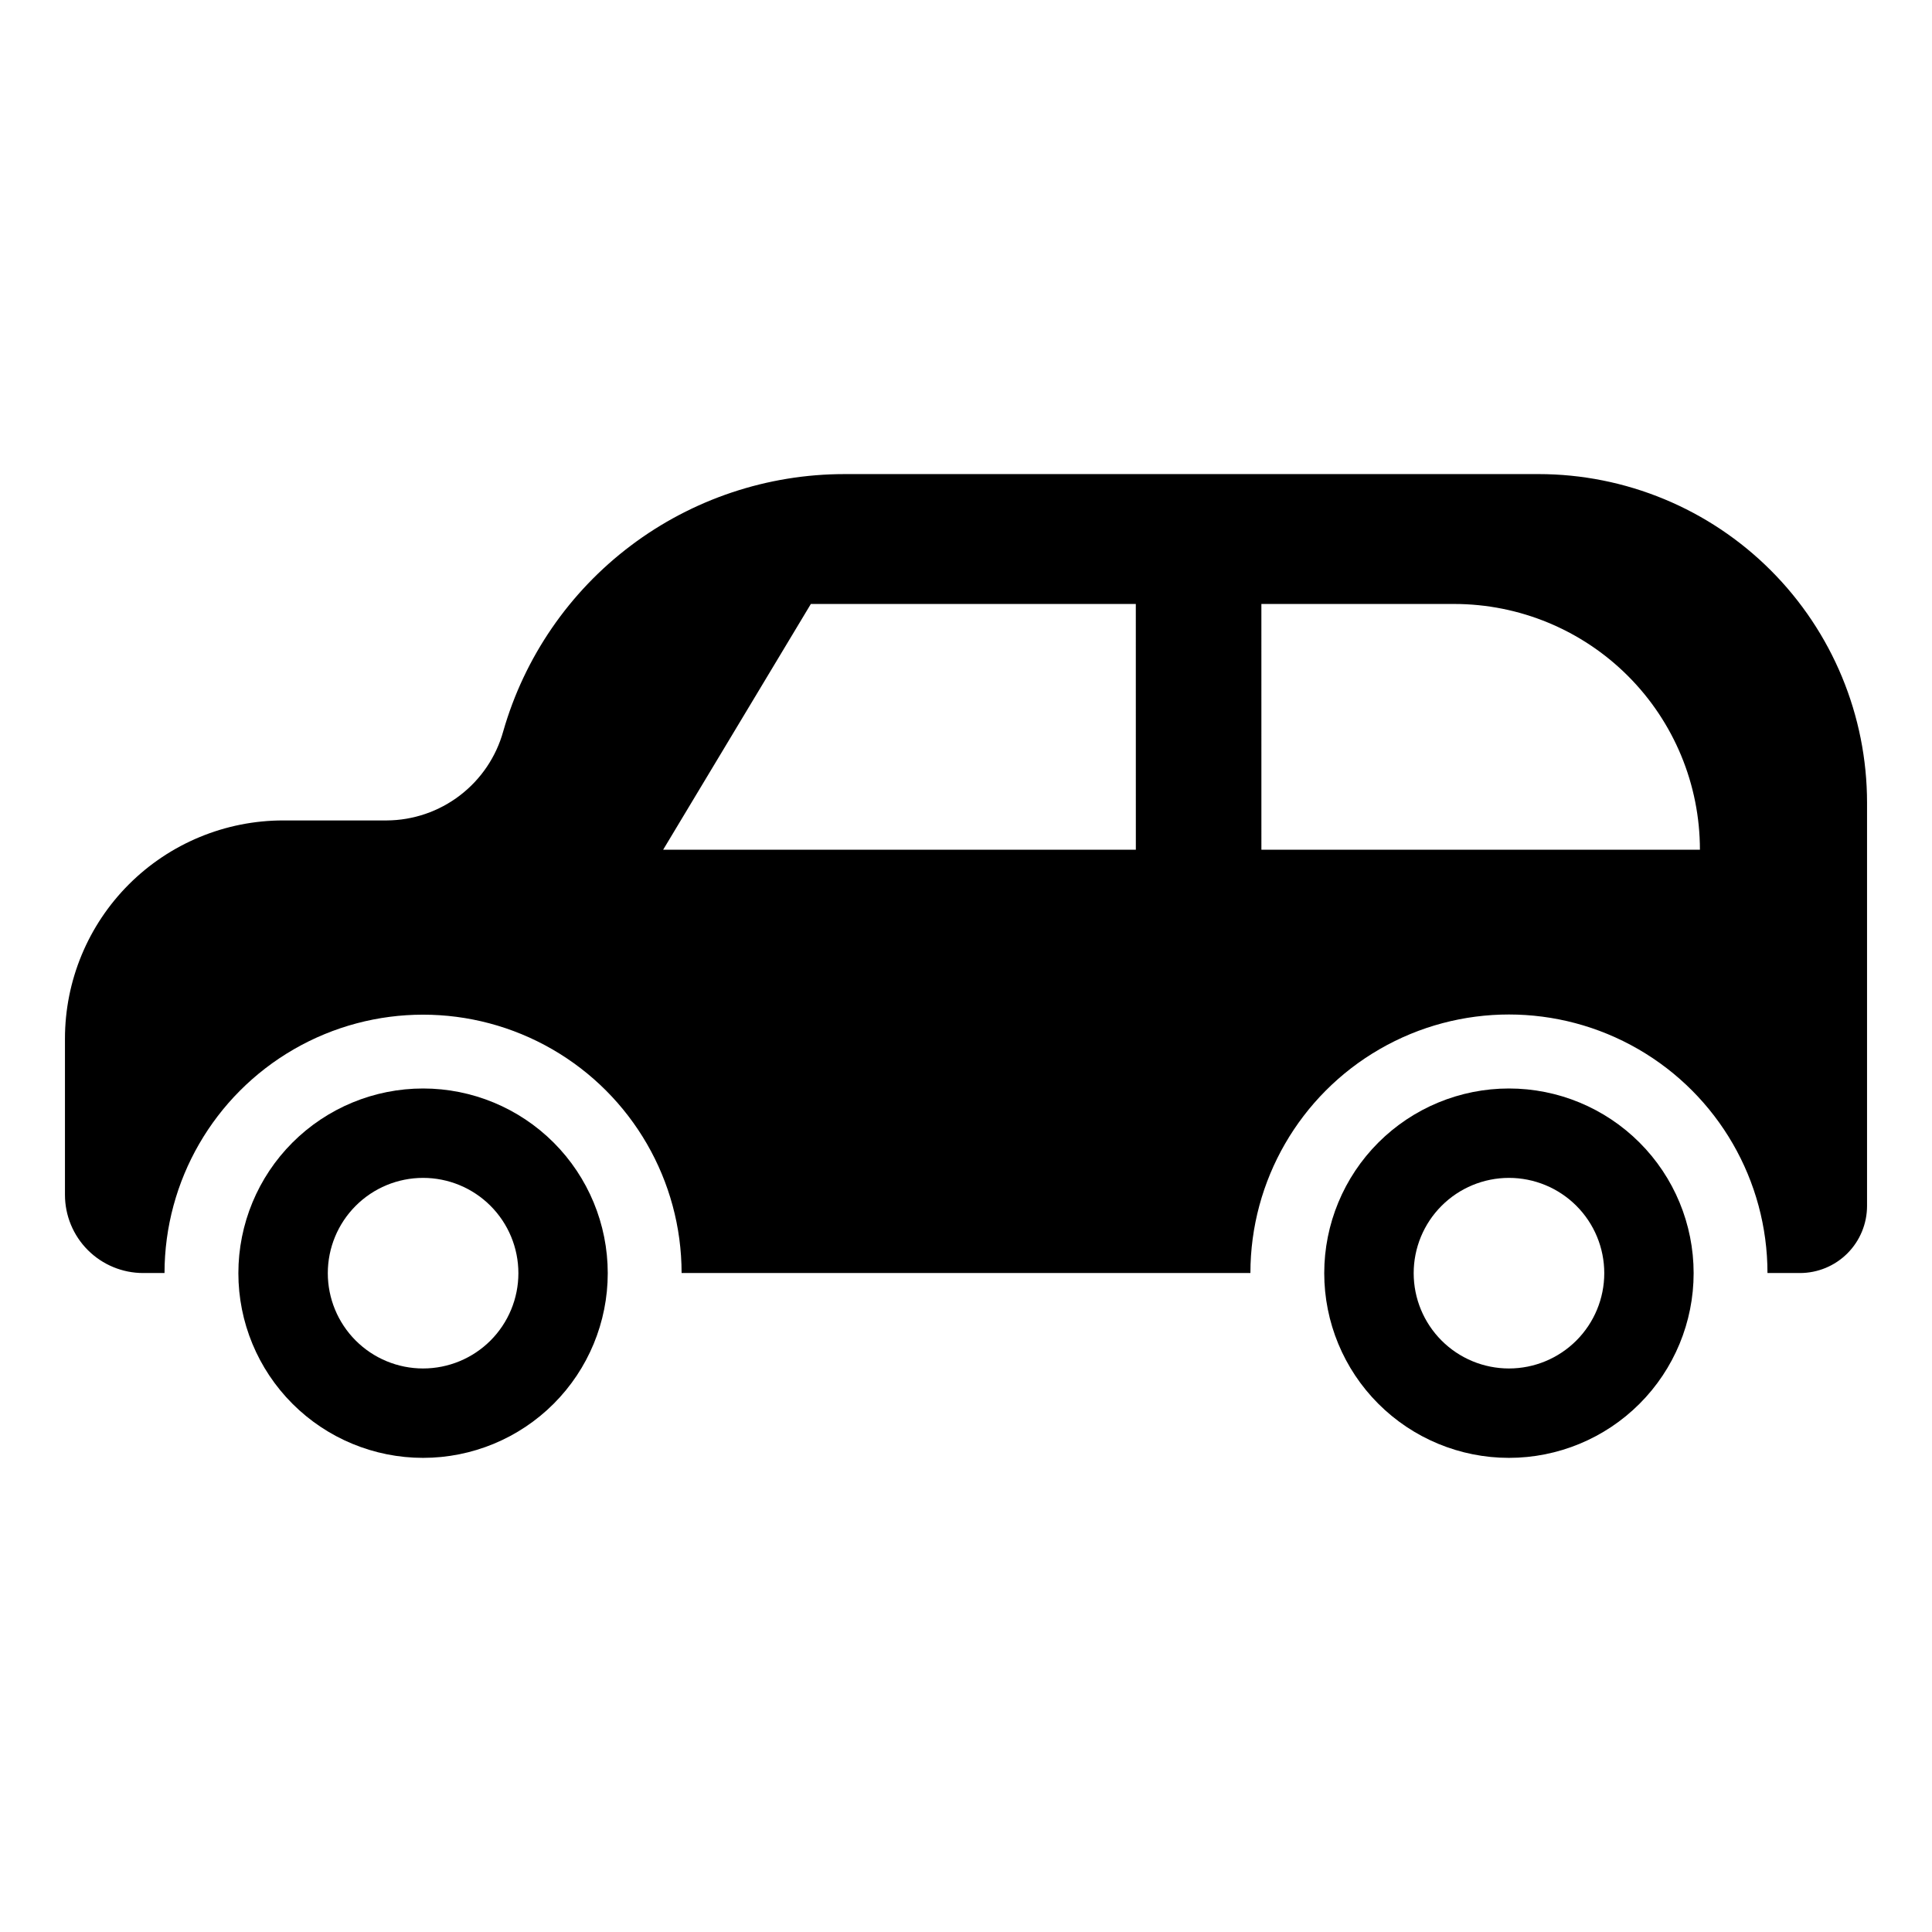
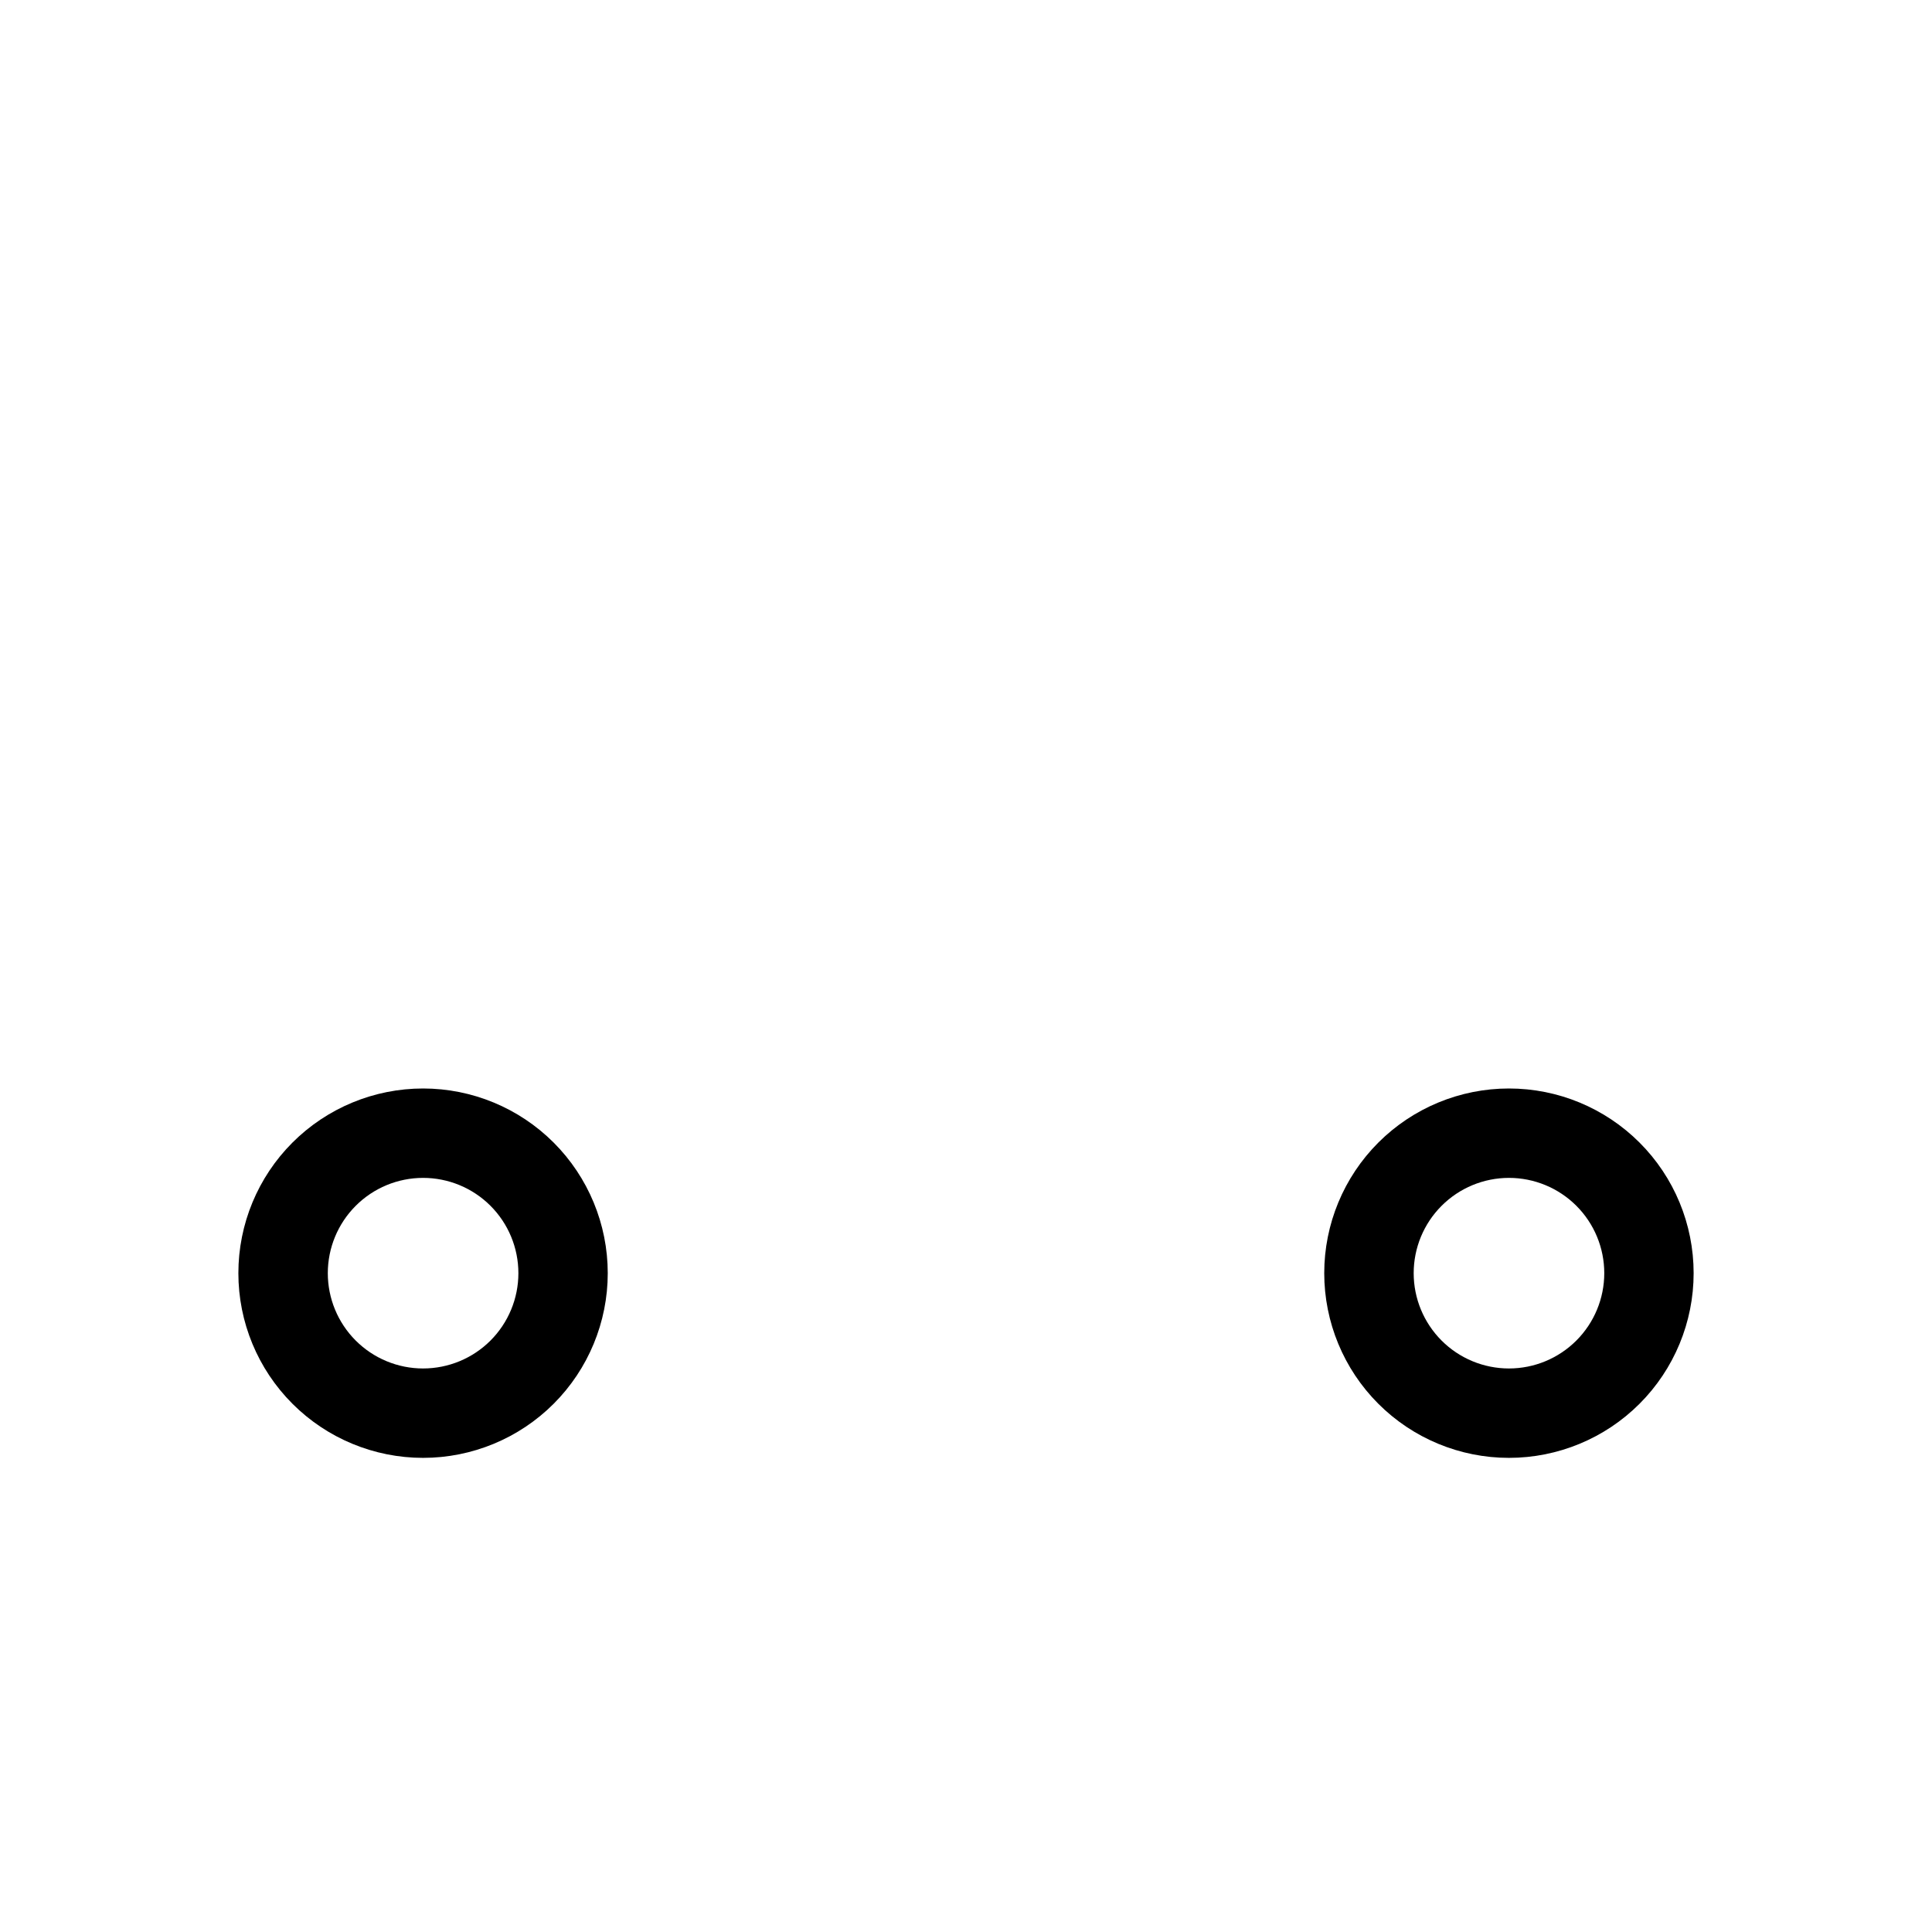
<svg xmlns="http://www.w3.org/2000/svg" fill="#000000" width="800px" height="800px" version="1.1" viewBox="144 144 512 512">
  <g>
    <path d="m256.12 432.46c-12.98 0-25.434 5.156-34.613 14.332-9.18 9.18-14.336 21.629-14.336 34.613-0.004 12.98 5.156 25.43 14.336 34.609 9.176 9.18 21.629 14.336 34.609 14.336 12.98 0 25.434-5.156 34.609-14.336 9.18-9.18 14.336-21.633 14.336-34.613-0.004-12.98-5.16-25.426-14.336-34.605-9.18-9.176-21.625-14.336-34.605-14.336zm0 74.199c-6.695 0-13.121-2.664-17.855-7.398-4.734-4.738-7.394-11.16-7.394-17.855 0-6.699 2.664-13.121 7.398-17.855 4.734-4.738 11.156-7.398 17.855-7.398 6.695 0 13.121 2.66 17.855 7.394s7.398 11.156 7.398 17.855c0.004 6.699-2.66 13.125-7.394 17.863-4.738 4.734-11.164 7.394-17.863 7.394z" />
    <path d="m543.89 432.46c-12.984 0-25.434 5.156-34.613 14.332-9.18 9.18-14.34 21.629-14.34 34.613 0 12.98 5.156 25.43 14.336 34.609 9.18 9.18 21.633 14.336 34.613 14.336 12.98 0 25.43-5.156 34.609-14.336 9.18-9.18 14.336-21.633 14.336-34.613s-5.156-25.43-14.336-34.605c-9.18-9.18-21.625-14.336-34.605-14.336zm0 74.199c-6.699 0-13.121-2.664-17.855-7.398-4.734-4.738-7.394-11.16-7.394-17.855 0-6.699 2.66-13.121 7.398-17.855 4.734-4.738 11.156-7.398 17.855-7.398 6.695 0 13.117 2.66 17.855 7.394 4.734 4.734 7.398 11.156 7.398 17.855s-2.66 13.121-7.398 17.859c-4.738 4.738-11.16 7.398-17.859 7.398z" />
-     <path d="m551.69 269.64h-183.89c-20.43 0-40.301 6.652-56.617 18.945-16.316 12.297-28.188 29.566-33.816 49.203-1.871 6.766-5.902 12.734-11.477 17-5.574 4.269-12.387 6.598-19.406 6.637h-27.434c-15.34 0-30.051 6.094-40.898 16.941-10.844 10.844-16.938 25.555-16.938 40.895v41.379c0 5.496 2.184 10.77 6.07 14.656 3.887 3.887 9.16 6.07 14.656 6.07h5.656c0.02-24.469 13.082-47.066 34.273-59.297 21.191-12.227 47.297-12.227 68.488 0 21.191 12.23 34.258 34.828 34.273 59.297h150.74c0-24.477 13.059-47.098 34.258-59.336 21.199-12.238 47.316-12.238 68.516 0 21.195 12.238 34.254 34.859 34.254 59.336h8.602c4.719 0 9.242-1.875 12.574-5.207 3.336-3.336 5.207-7.859 5.211-12.574v-106.85c-0.004-23.102-9.18-45.254-25.512-61.586-16.336-16.336-38.488-25.512-61.586-25.512zm-106.68 99.547h-125.27l39.145-65.129h86.117zm33.273 0-0.004-65.129h51.086c17.273 0 33.84 6.859 46.055 19.074 12.215 12.215 19.074 28.781 19.074 46.055z" />
  </g>
</svg>